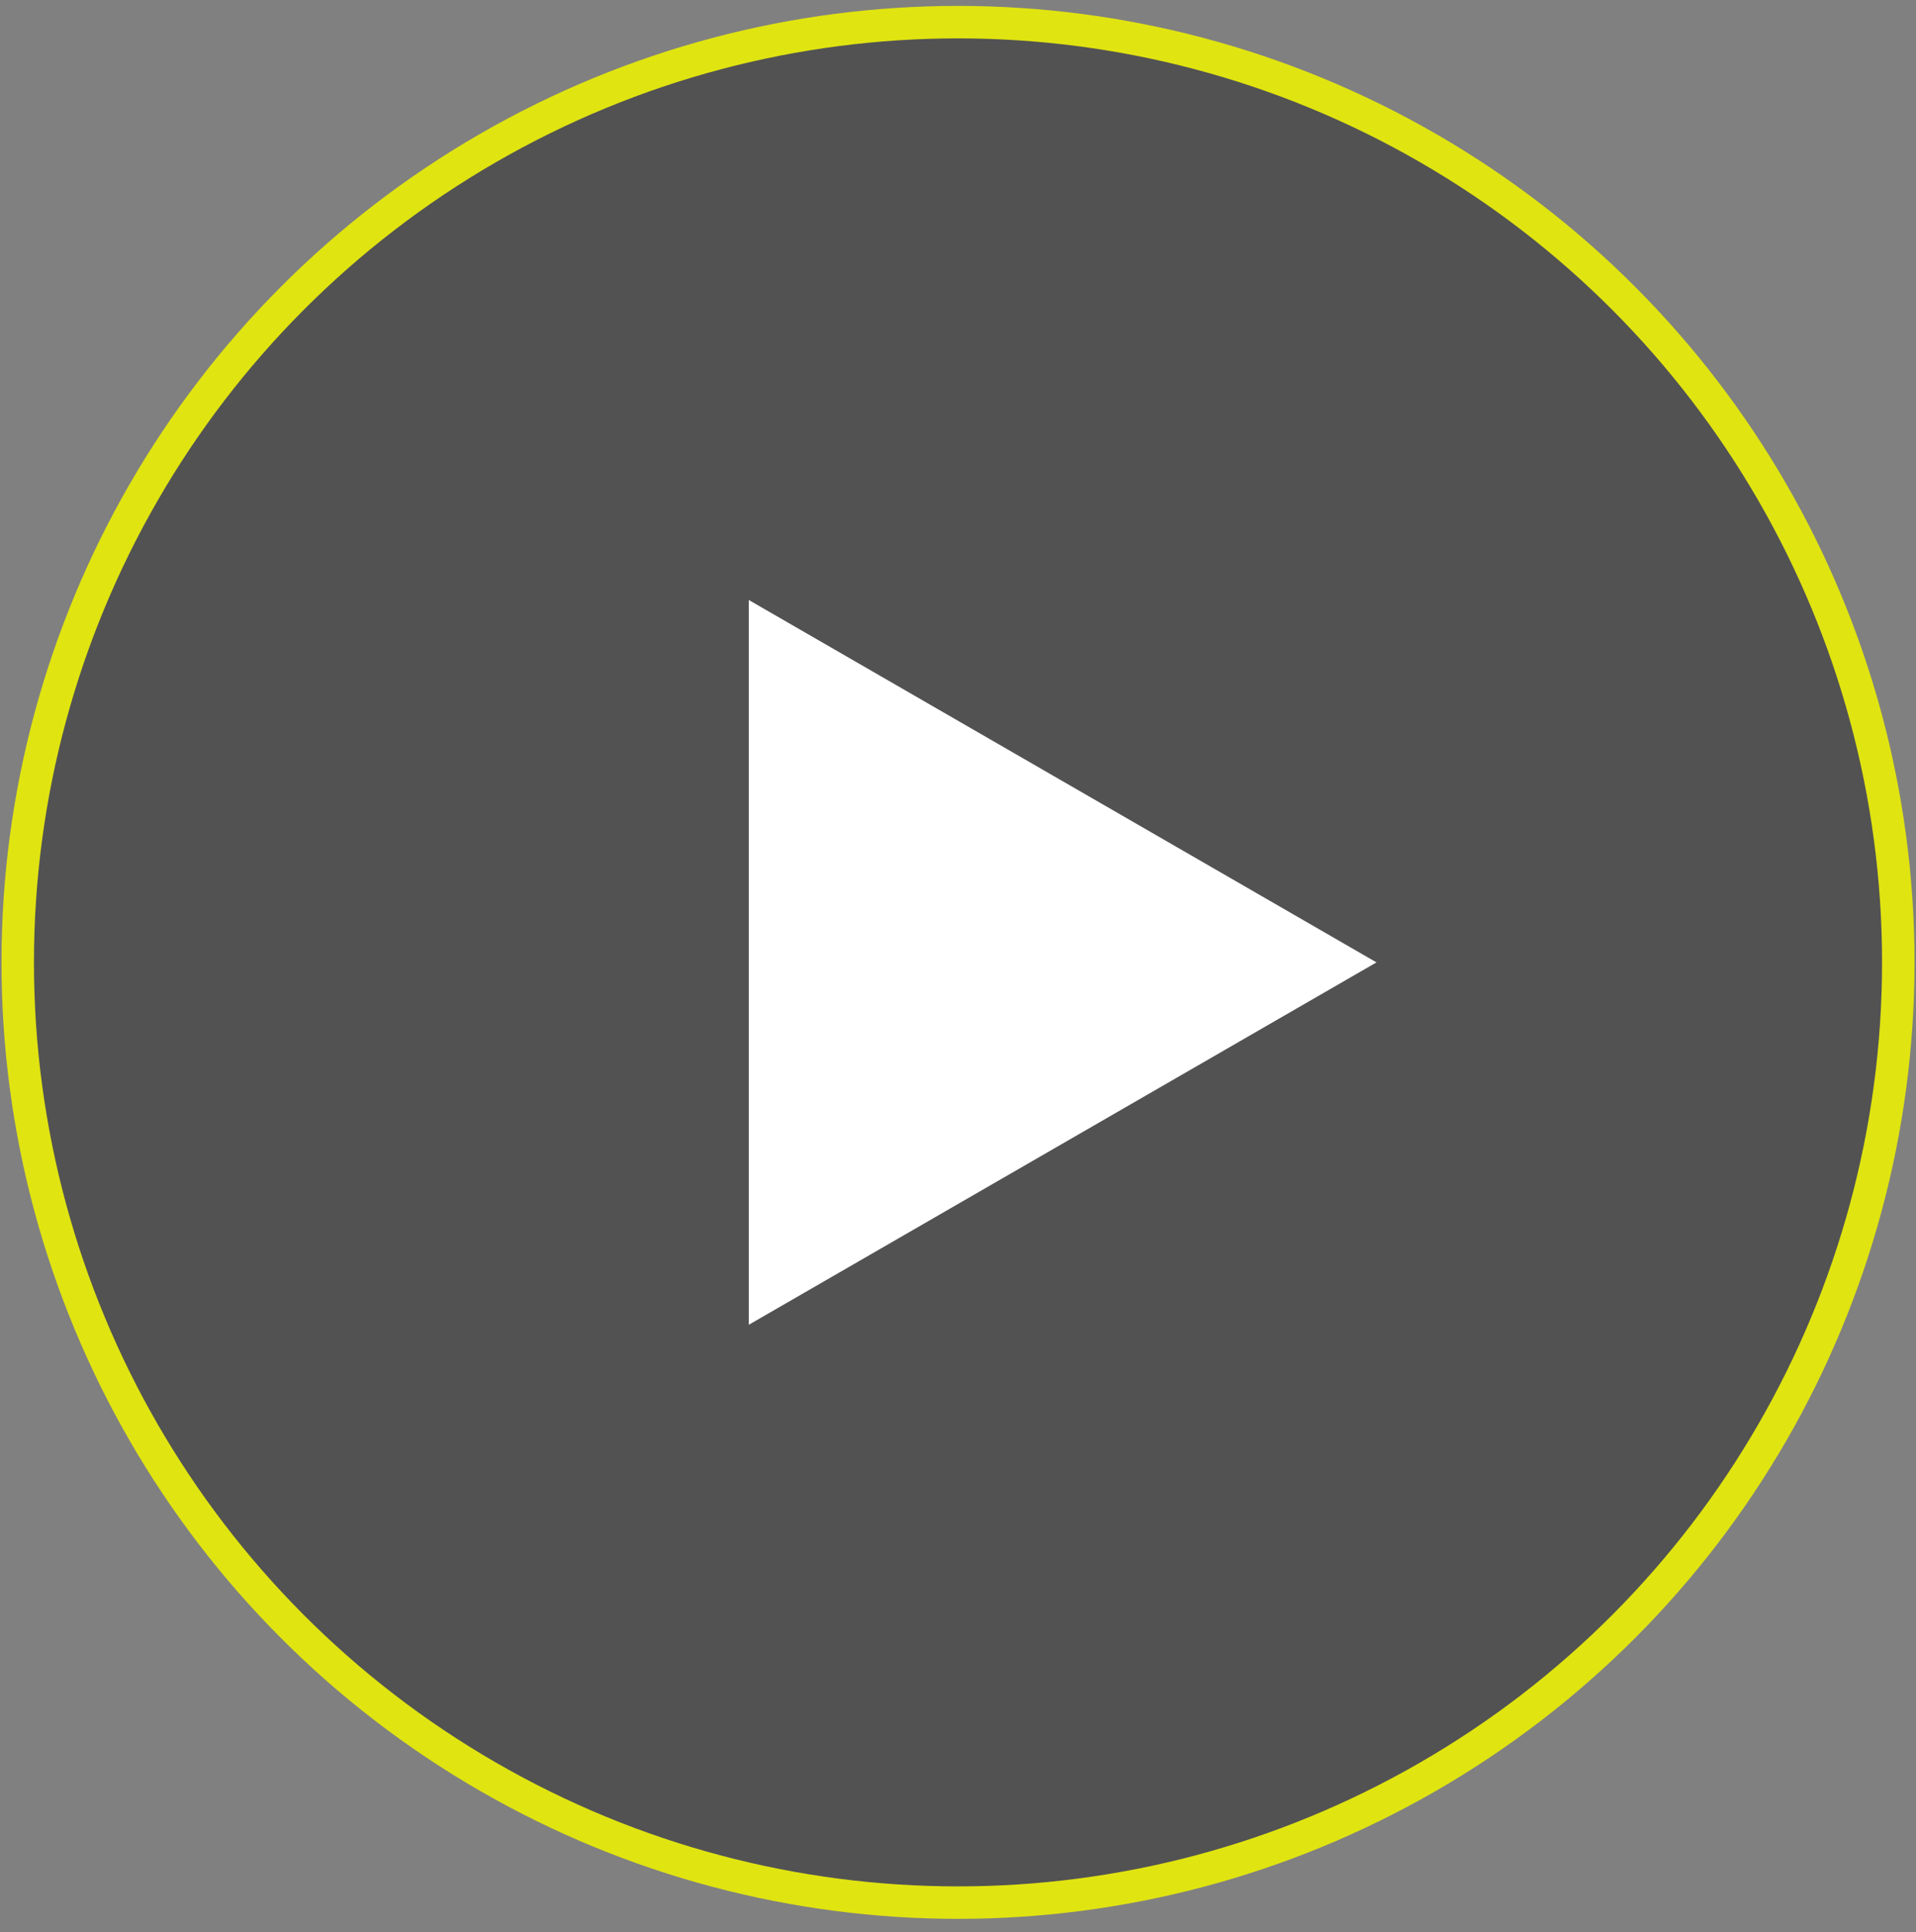
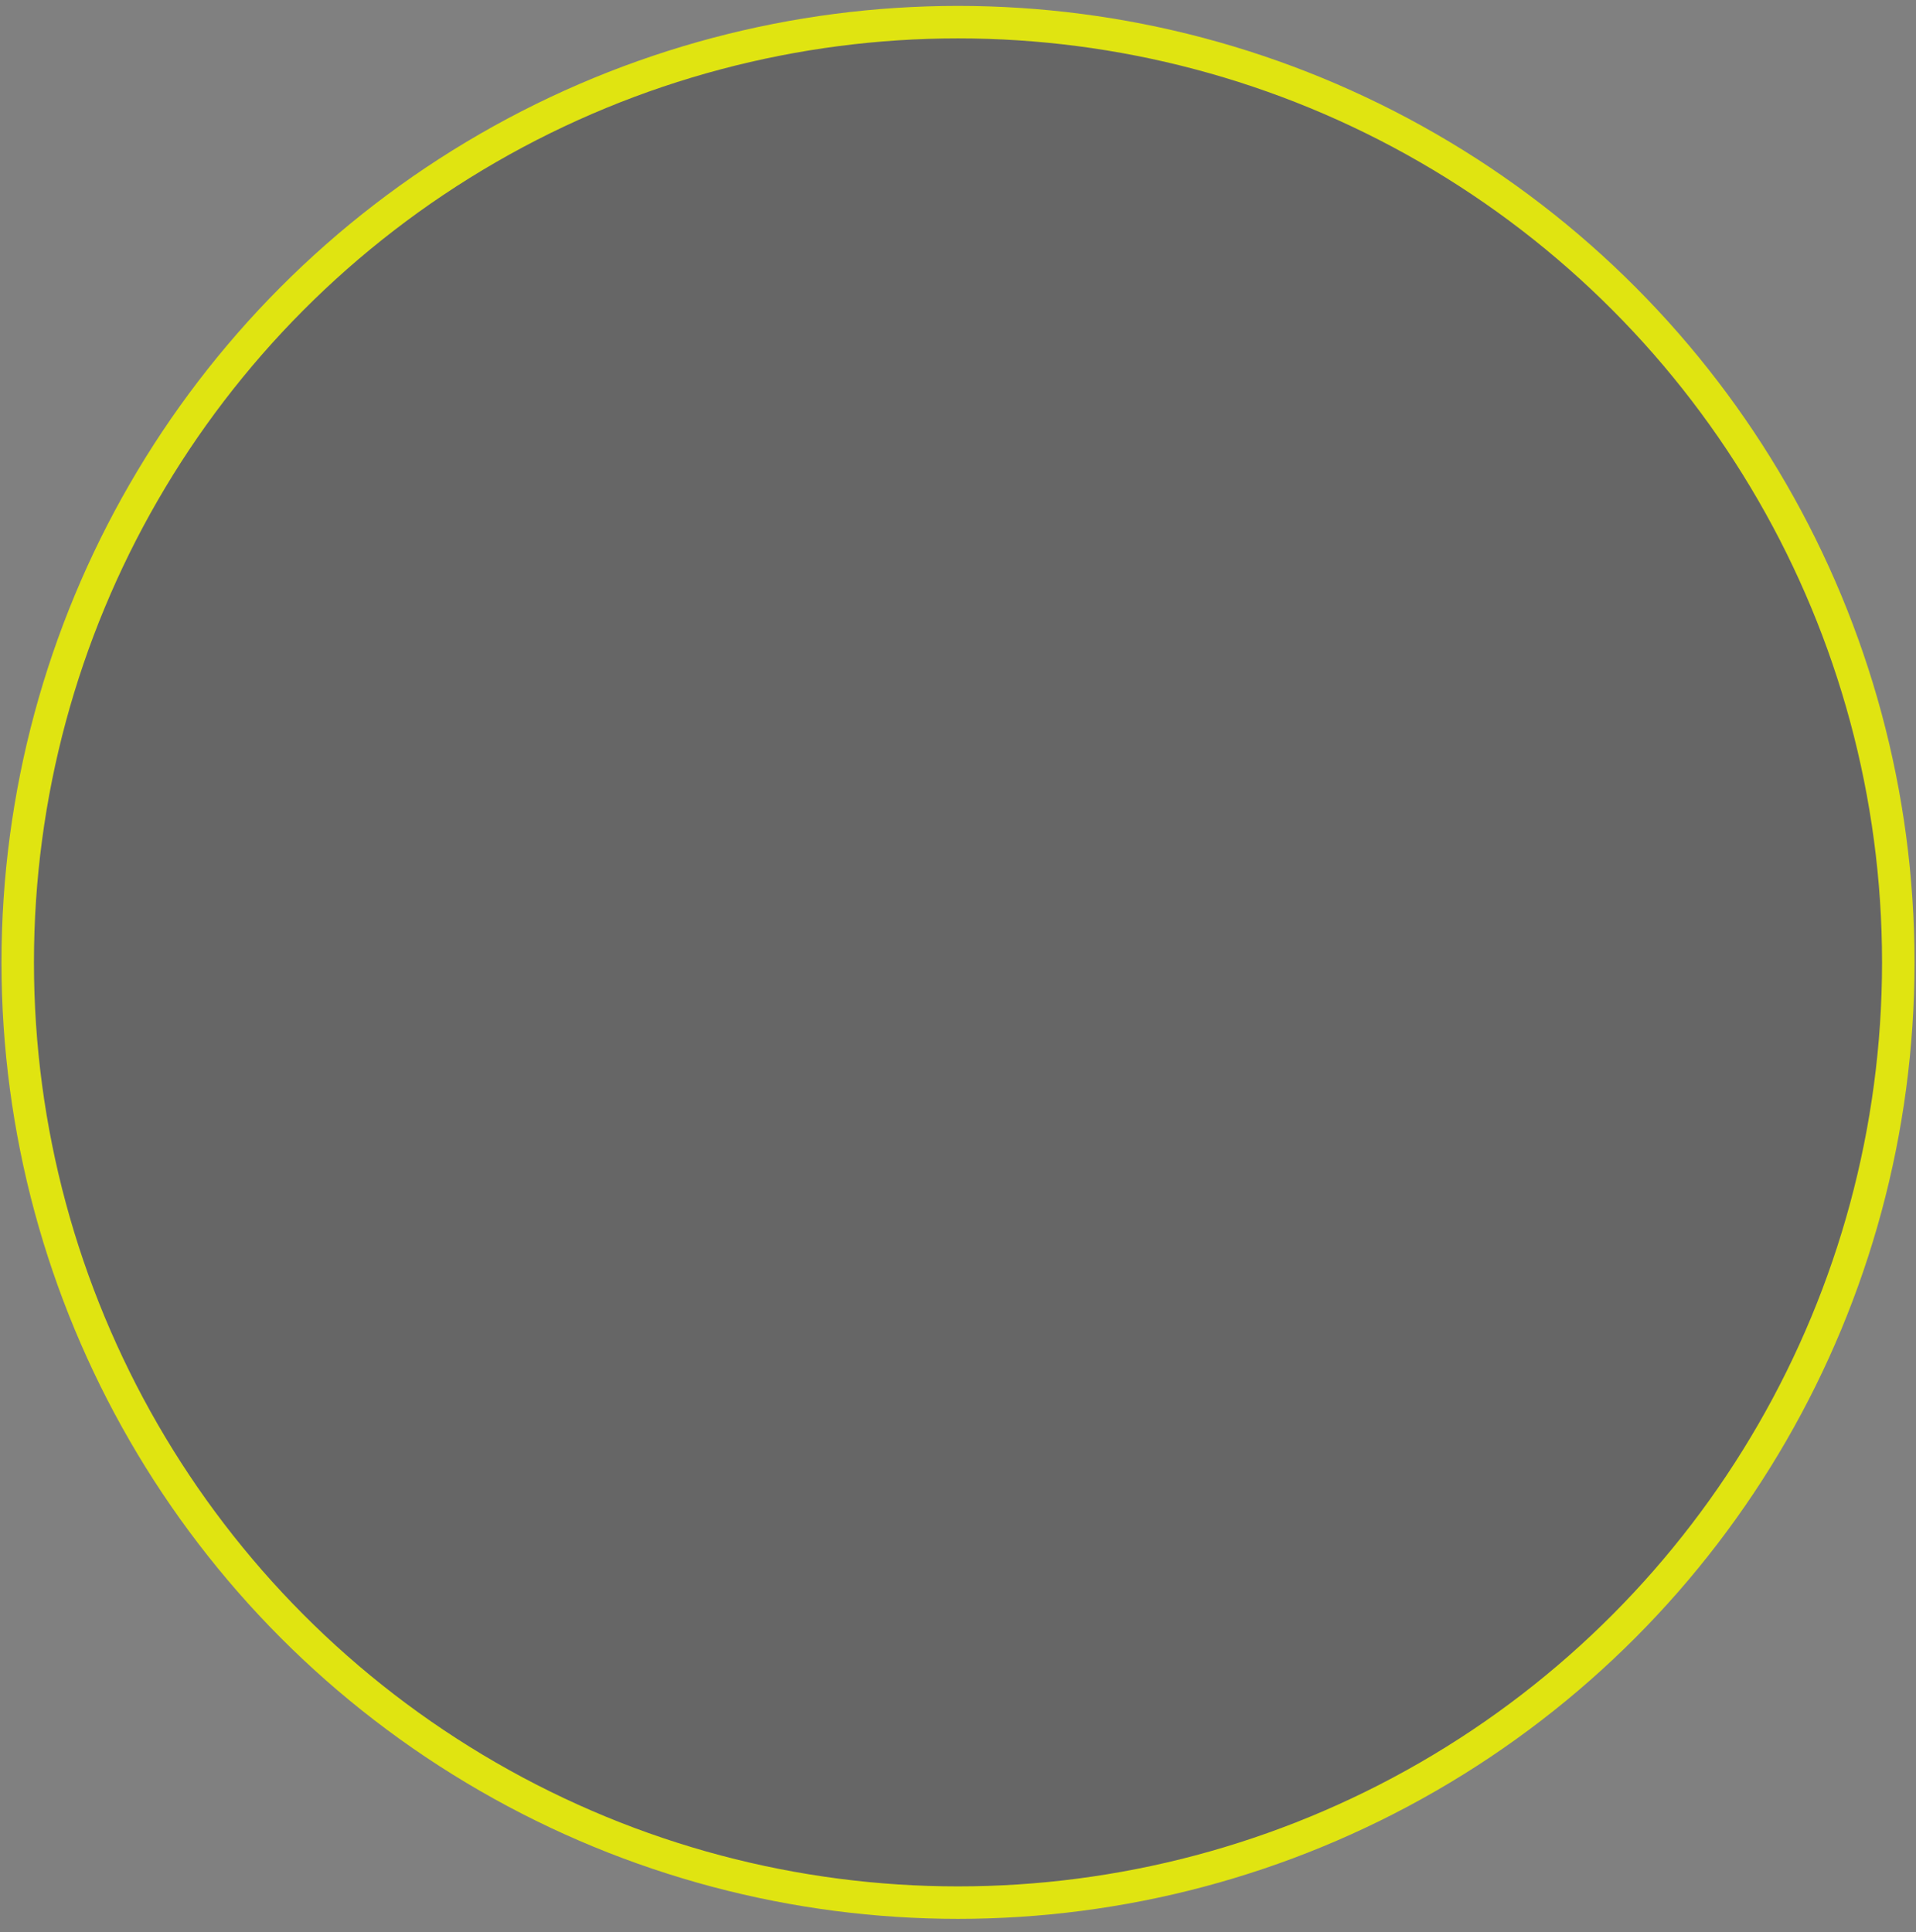
<svg xmlns="http://www.w3.org/2000/svg" width="118" height="119" viewBox="0 0 118 119" fill="none">
  <rect x="0" y="0" width="118" height="119" fill="#808080" stroke="none" />
  <circle cx="59" cy="59.273" r="57.909" fill="black" fill-opacity="0.2" />
-   <circle cx="59" cy="59.273" r="57.909" fill="black" fill-opacity="0.2" />
  <circle cx="59" cy="59.273" r="57.909" stroke="#E0E411" stroke-width="2" />
-   <path d="M84.773 59.273L46.114 81.593L46.114 36.953L84.773 59.273Z" fill="white" />
</svg>